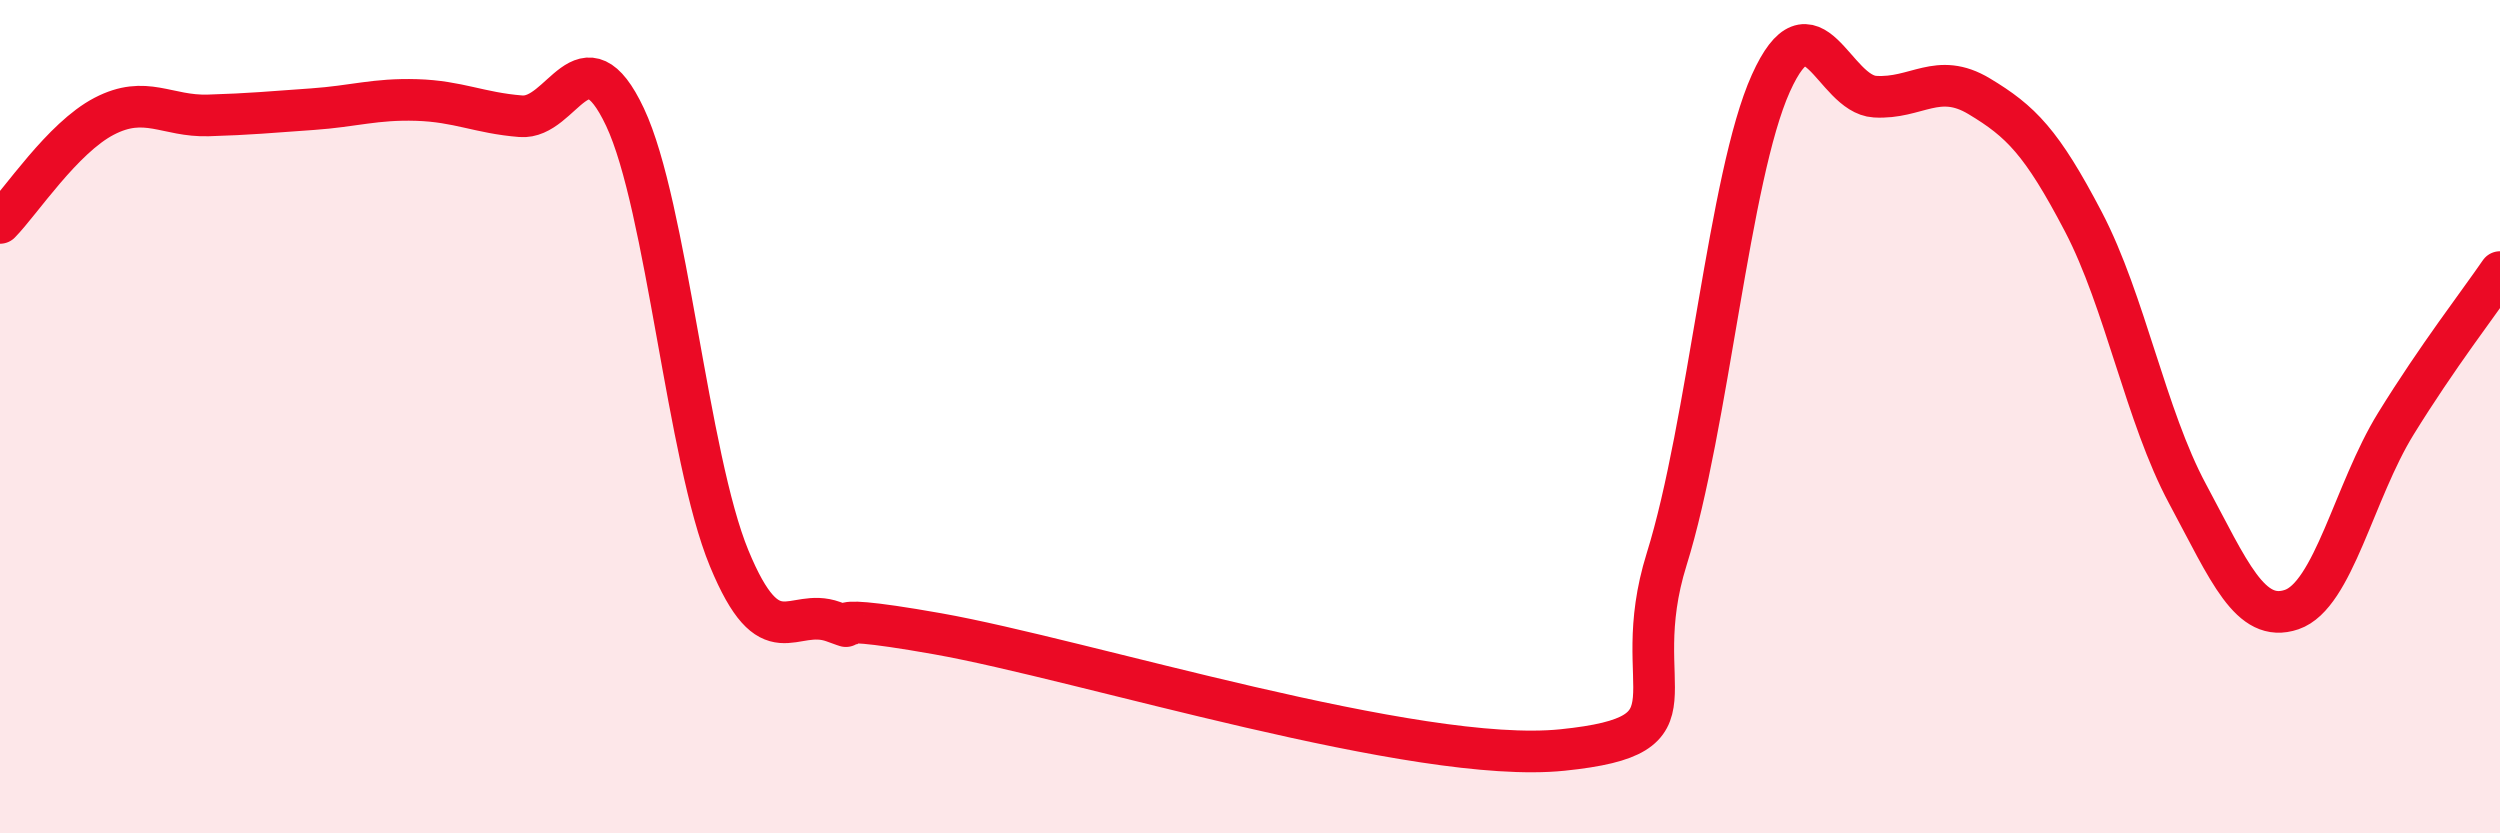
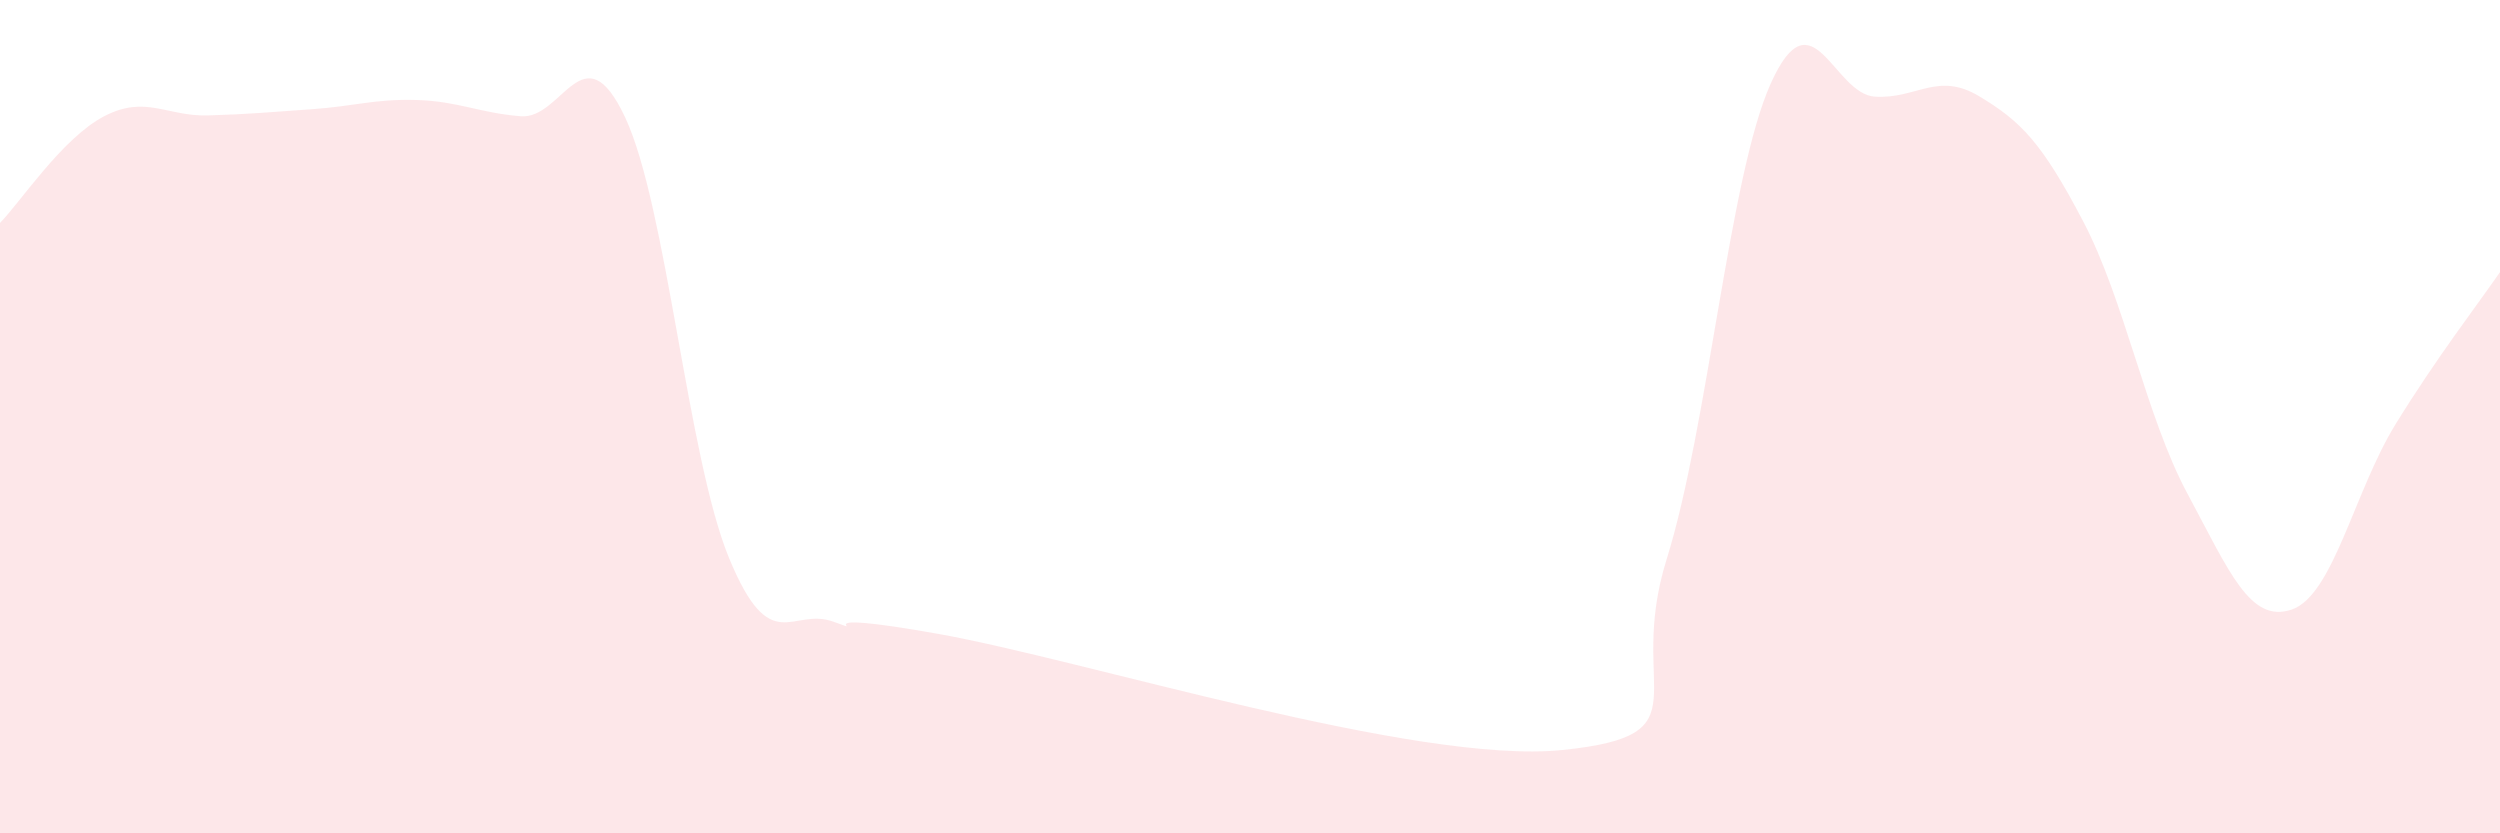
<svg xmlns="http://www.w3.org/2000/svg" width="60" height="20" viewBox="0 0 60 20">
  <path d="M 0,5.35 C 0.5,4.84 1.5,3.31 2.5,2.79 C 3.5,2.27 4,2.8 5,2.77 C 6,2.74 6.5,2.69 7.5,2.62 C 8.5,2.55 9,2.37 10,2.4 C 11,2.43 11.5,2.71 12.5,2.79 C 13.5,2.87 14,0.69 15,2.81 C 16,4.93 16.5,10.98 17.5,13.4 C 18.5,15.82 19,14.56 20,14.92 C 21,15.28 19,14.59 22.5,15.21 C 26,15.83 34,18.36 37.5,18 C 41,17.64 39,16.62 40,13.42 C 41,10.22 41.5,4.22 42.5,2 C 43.5,-0.22 44,2.26 45,2.32 C 46,2.38 46.5,1.71 47.5,2.31 C 48.5,2.91 49,3.41 50,5.32 C 51,7.23 51.5,9.99 52.5,11.85 C 53.5,13.71 54,14.97 55,14.63 C 56,14.29 56.5,11.79 57.5,10.17 C 58.5,8.55 59.5,7.26 60,6.53L60 20L0 20Z" fill="#EB0A25" opacity="0.1" stroke-linecap="round" stroke-linejoin="round" />
-   <path d="M 0,5.35 C 0.5,4.84 1.5,3.31 2.5,2.79 C 3.5,2.27 4,2.8 5,2.77 C 6,2.74 6.5,2.69 7.5,2.62 C 8.5,2.55 9,2.37 10,2.4 C 11,2.43 11.5,2.71 12.5,2.79 C 13.5,2.87 14,0.69 15,2.81 C 16,4.93 16.5,10.98 17.5,13.4 C 18.5,15.82 19,14.56 20,14.92 C 21,15.28 19,14.59 22.5,15.21 C 26,15.83 34,18.36 37.5,18 C 41,17.64 39,16.62 40,13.42 C 41,10.22 41.5,4.22 42.5,2 C 43.5,-0.22 44,2.26 45,2.32 C 46,2.38 46.5,1.71 47.5,2.31 C 48.5,2.91 49,3.41 50,5.32 C 51,7.23 51.5,9.99 52.5,11.85 C 53.5,13.71 54,14.97 55,14.63 C 56,14.29 56.5,11.79 57.5,10.17 C 58.5,8.55 59.5,7.26 60,6.53" stroke="#EB0A25" stroke-width="1" fill="none" stroke-linecap="round" stroke-linejoin="round" />
</svg>